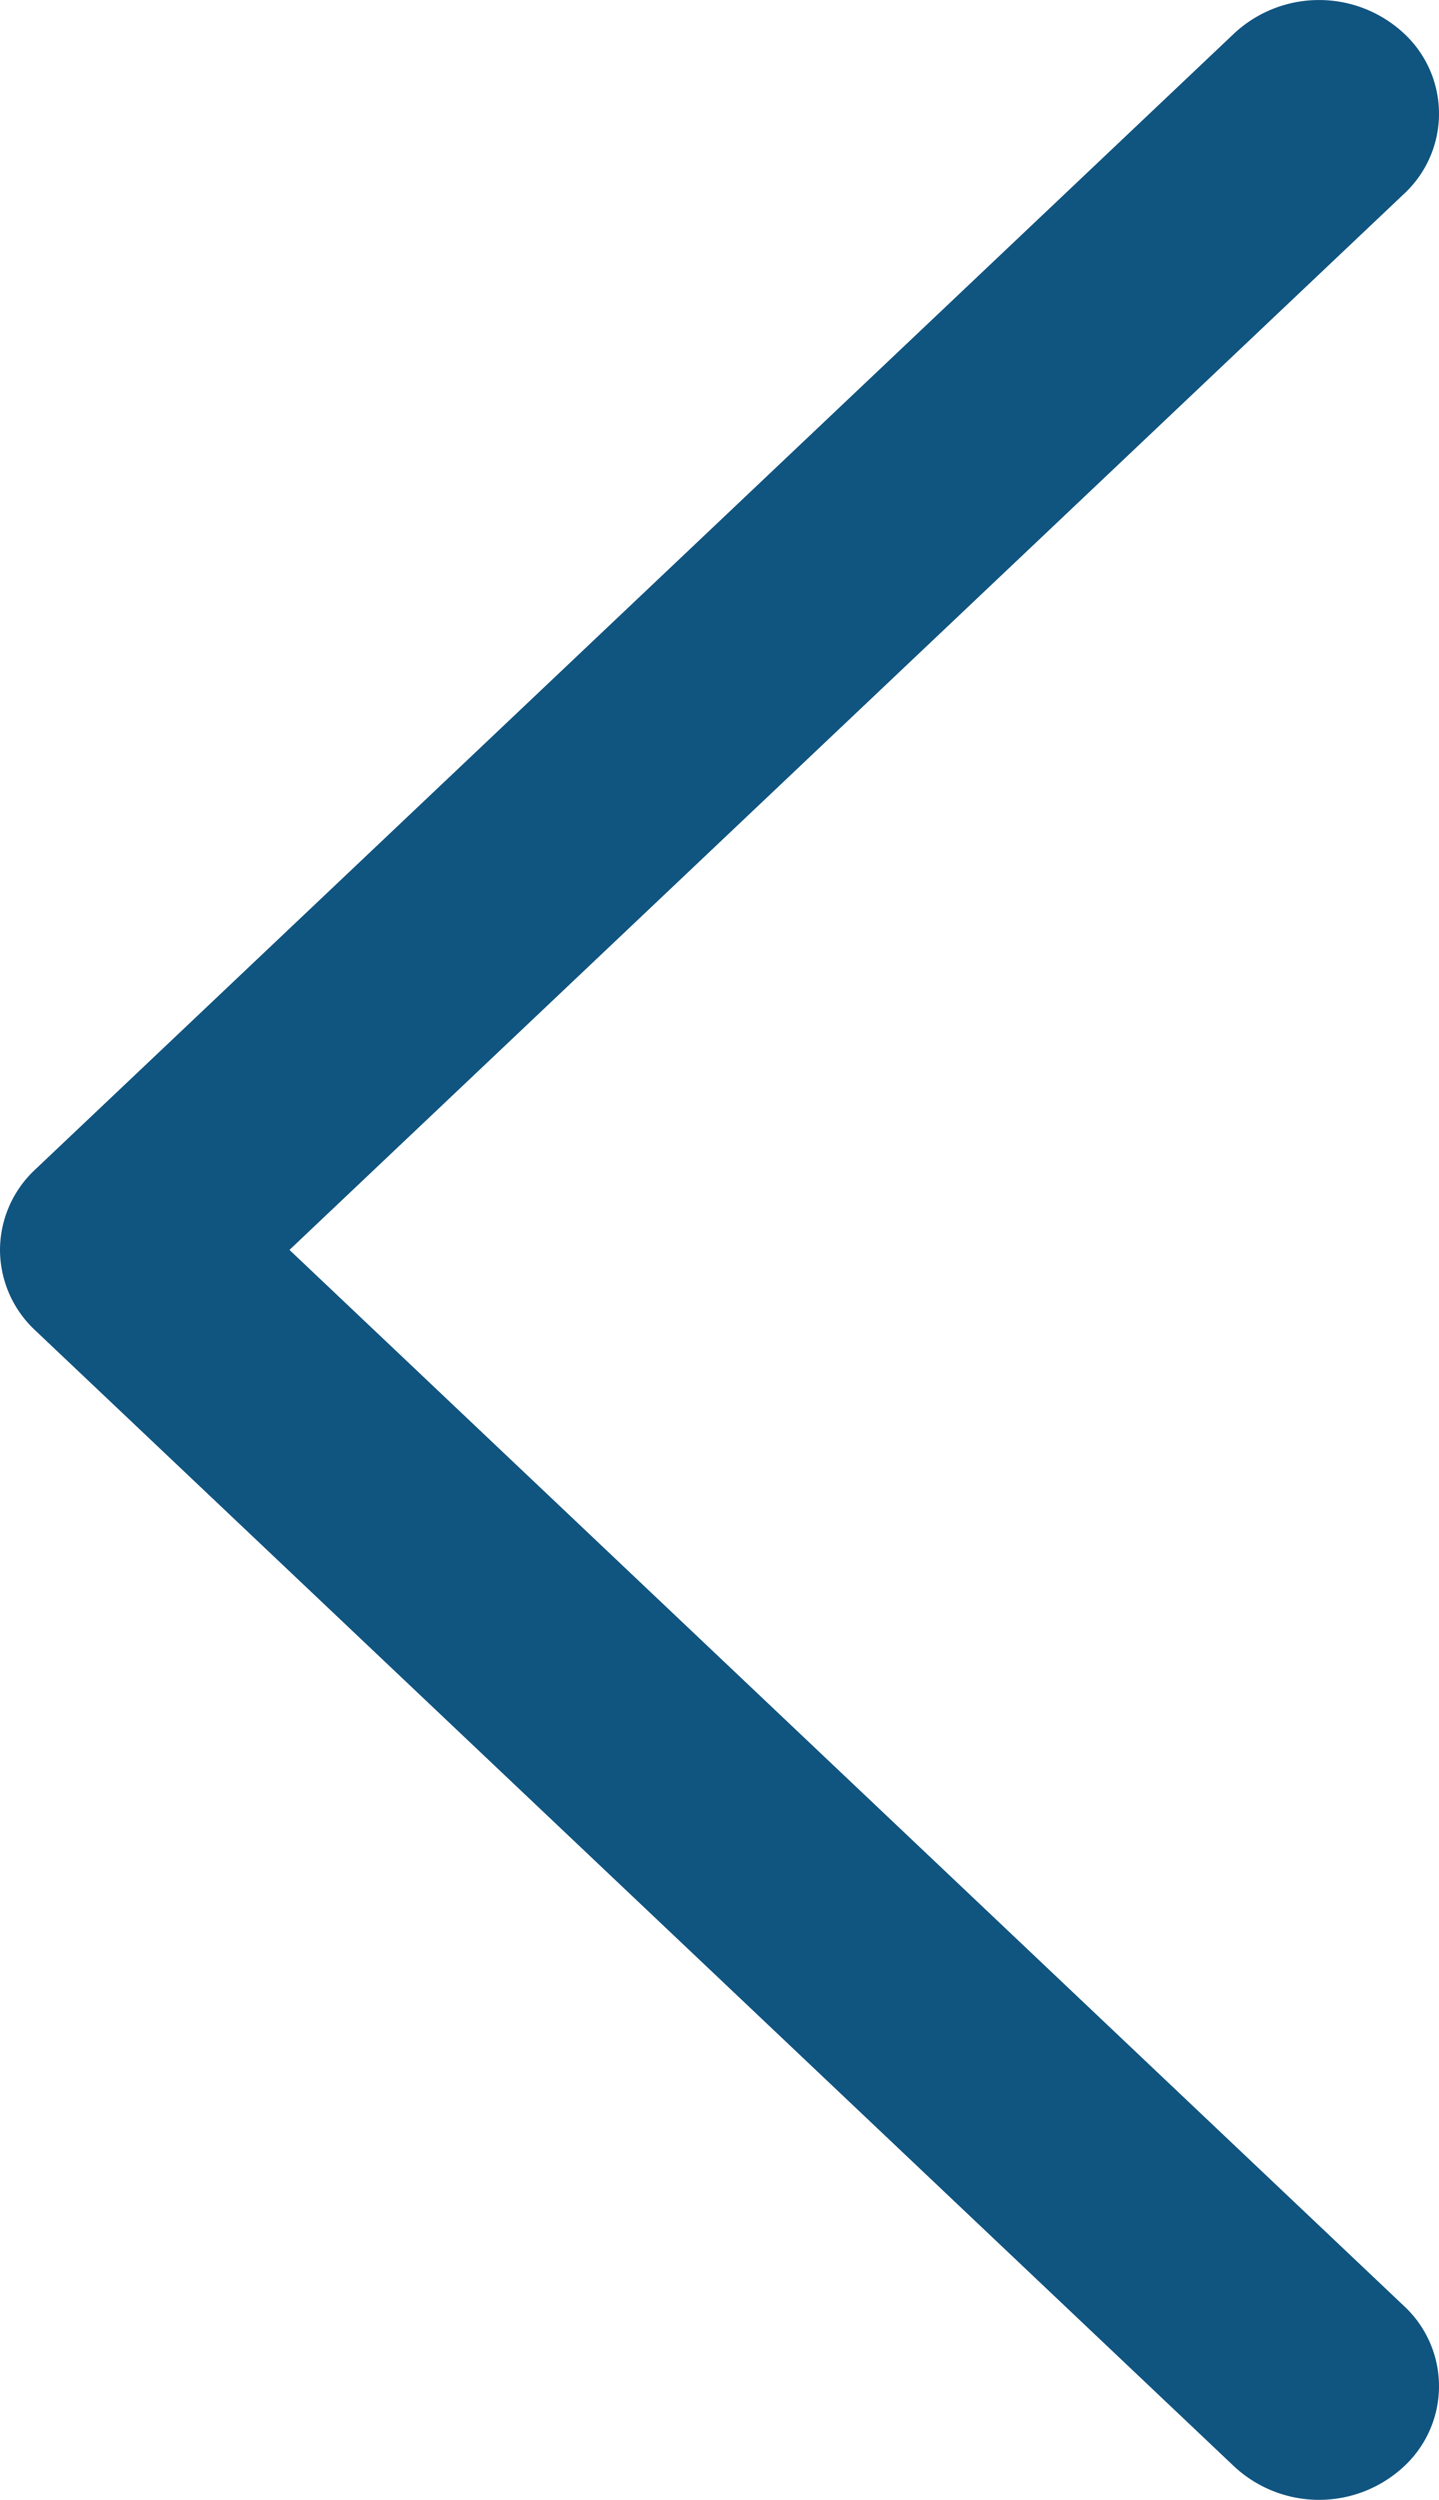
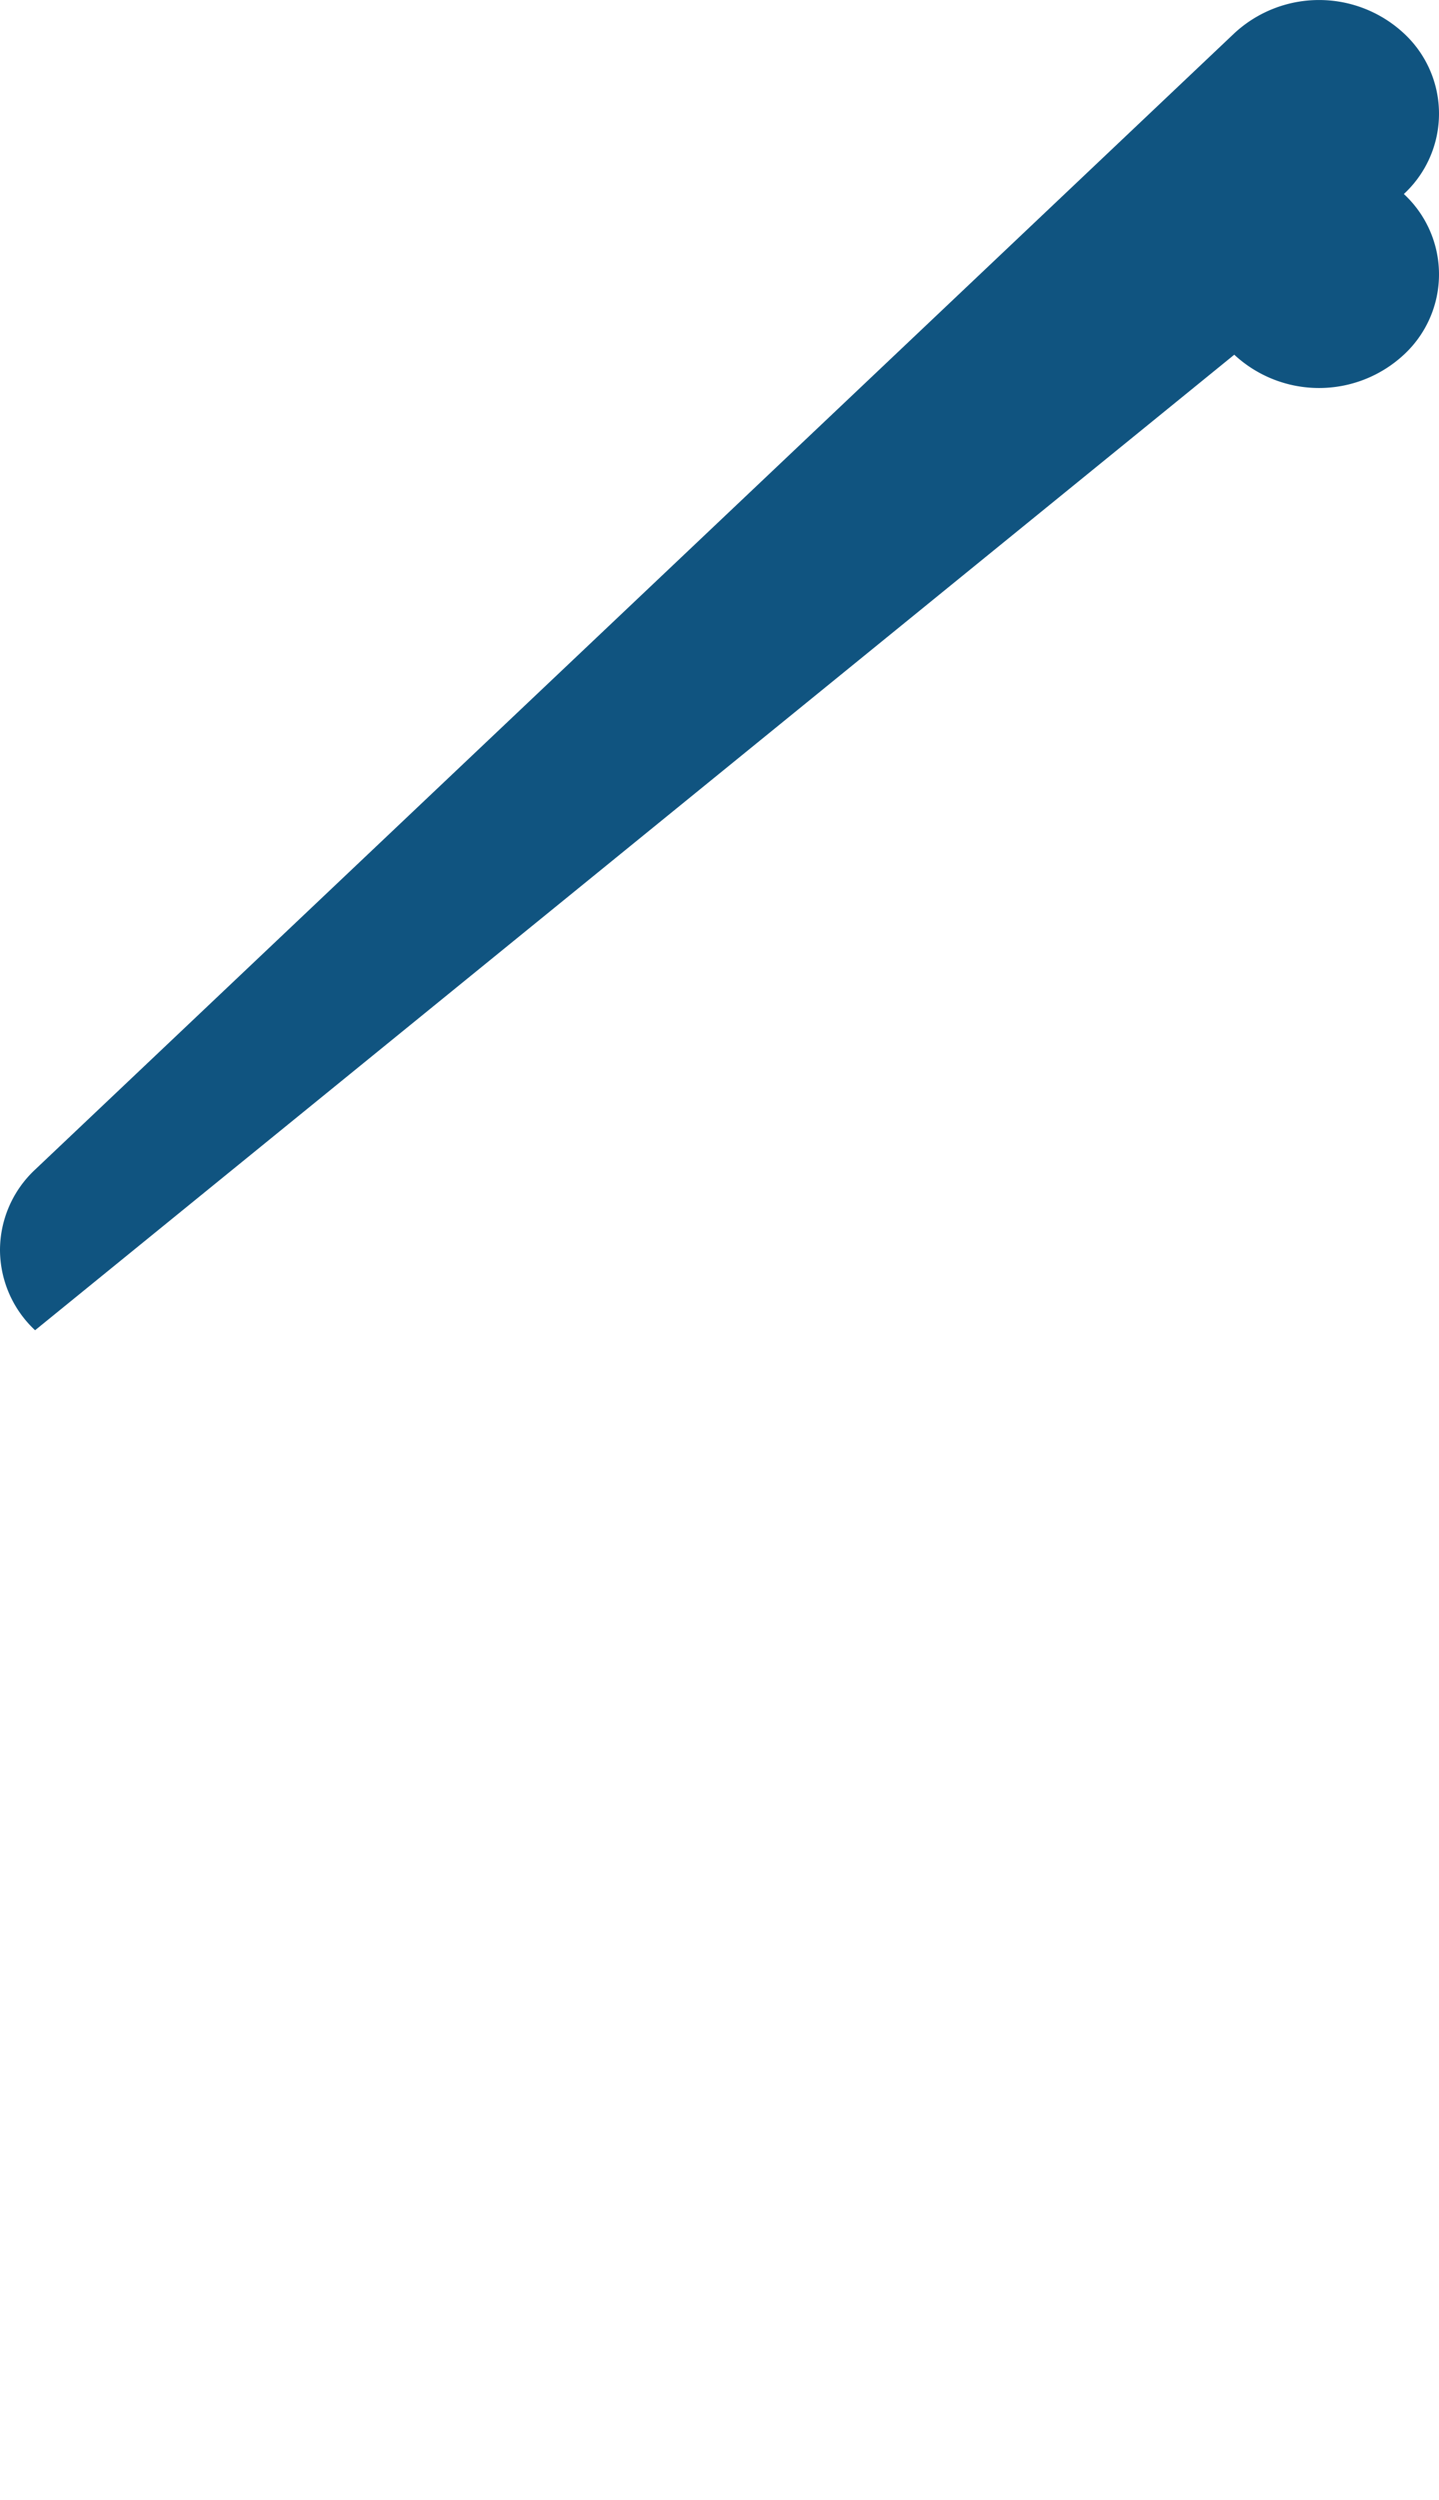
<svg xmlns="http://www.w3.org/2000/svg" width="22.717" height="39.452" viewBox="0 0 22.717 39.452">
  <defs>
    <style>.a{fill:#105480;}</style>
  </defs>
-   <path class="a" d="M19.726,22.717a1.741,1.741,0,0,1-1.268-.555L.526,3.232a1.967,1.967,0,0,1,0-2.677,1.726,1.726,0,0,1,2.536,0L19.726,18.147,36.391.555a1.726,1.726,0,0,1,2.536,0,1.967,1.967,0,0,1,0,2.677L20.994,22.163A1.741,1.741,0,0,1,19.726,22.717Z" transform="translate(22.717) rotate(90)" />
+   <path class="a" d="M19.726,22.717a1.741,1.741,0,0,1-1.268-.555L.526,3.232a1.967,1.967,0,0,1,0-2.677,1.726,1.726,0,0,1,2.536,0a1.726,1.726,0,0,1,2.536,0,1.967,1.967,0,0,1,0,2.677L20.994,22.163A1.741,1.741,0,0,1,19.726,22.717Z" transform="translate(22.717) rotate(90)" />
</svg>